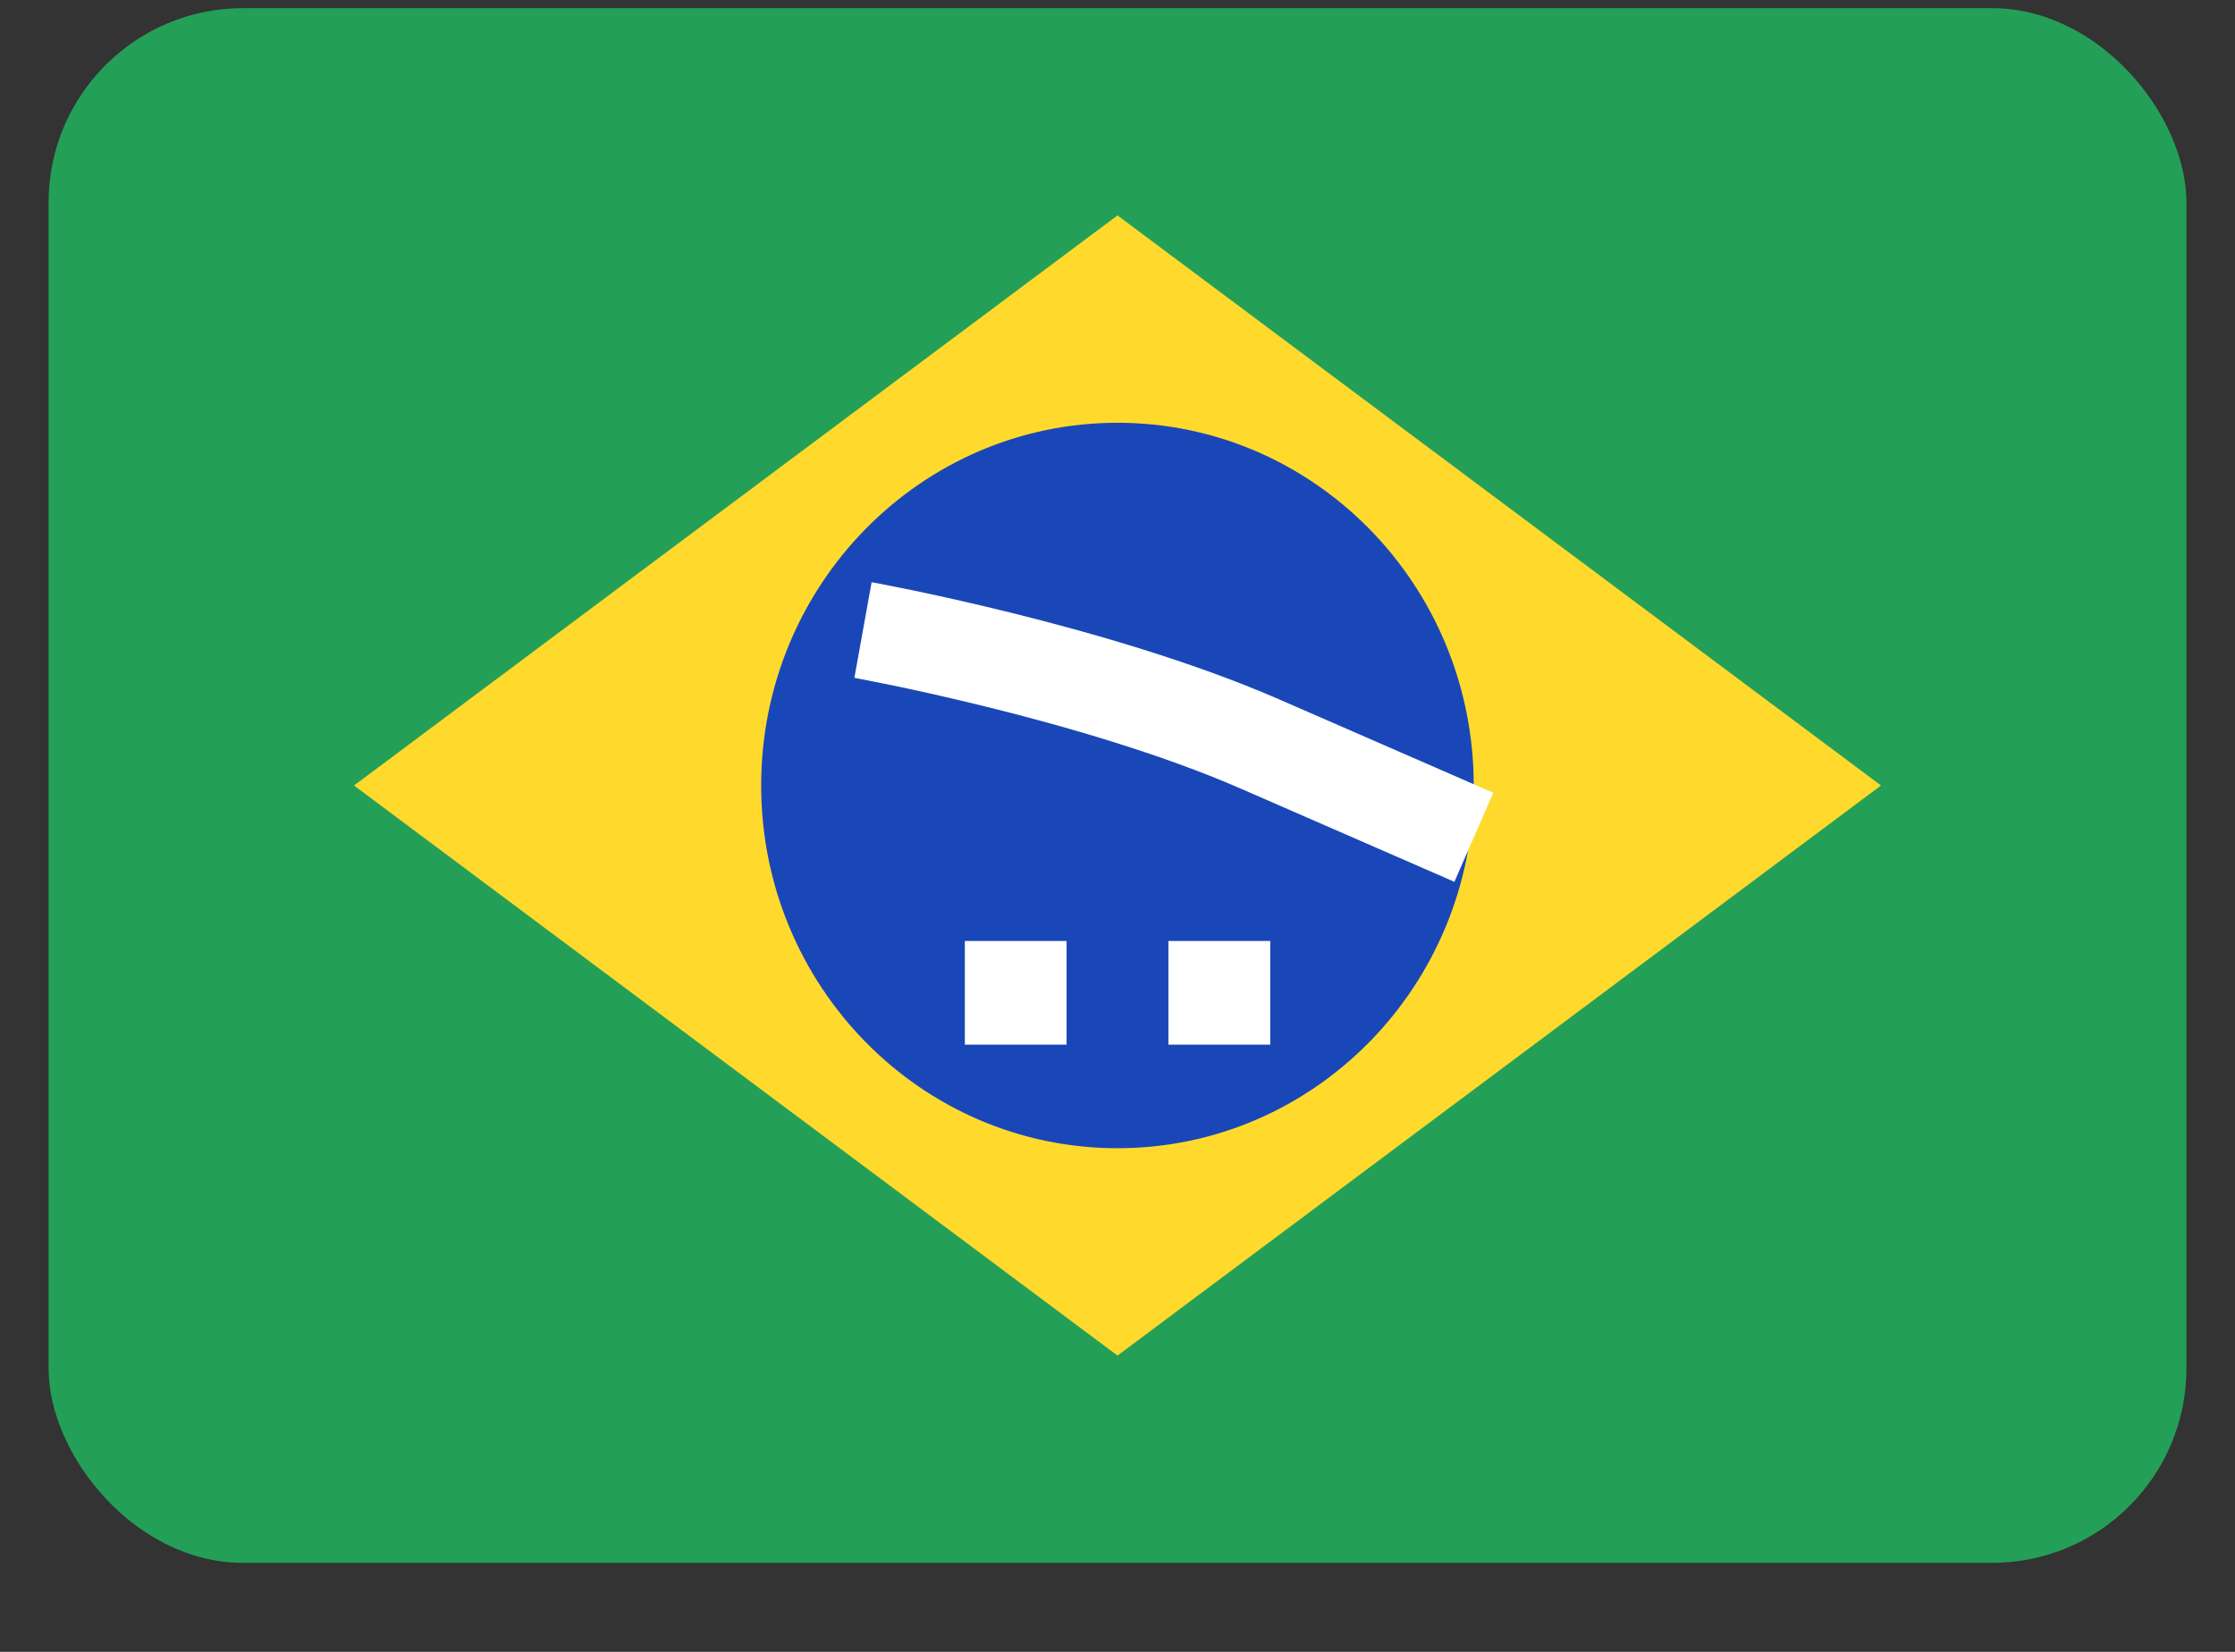
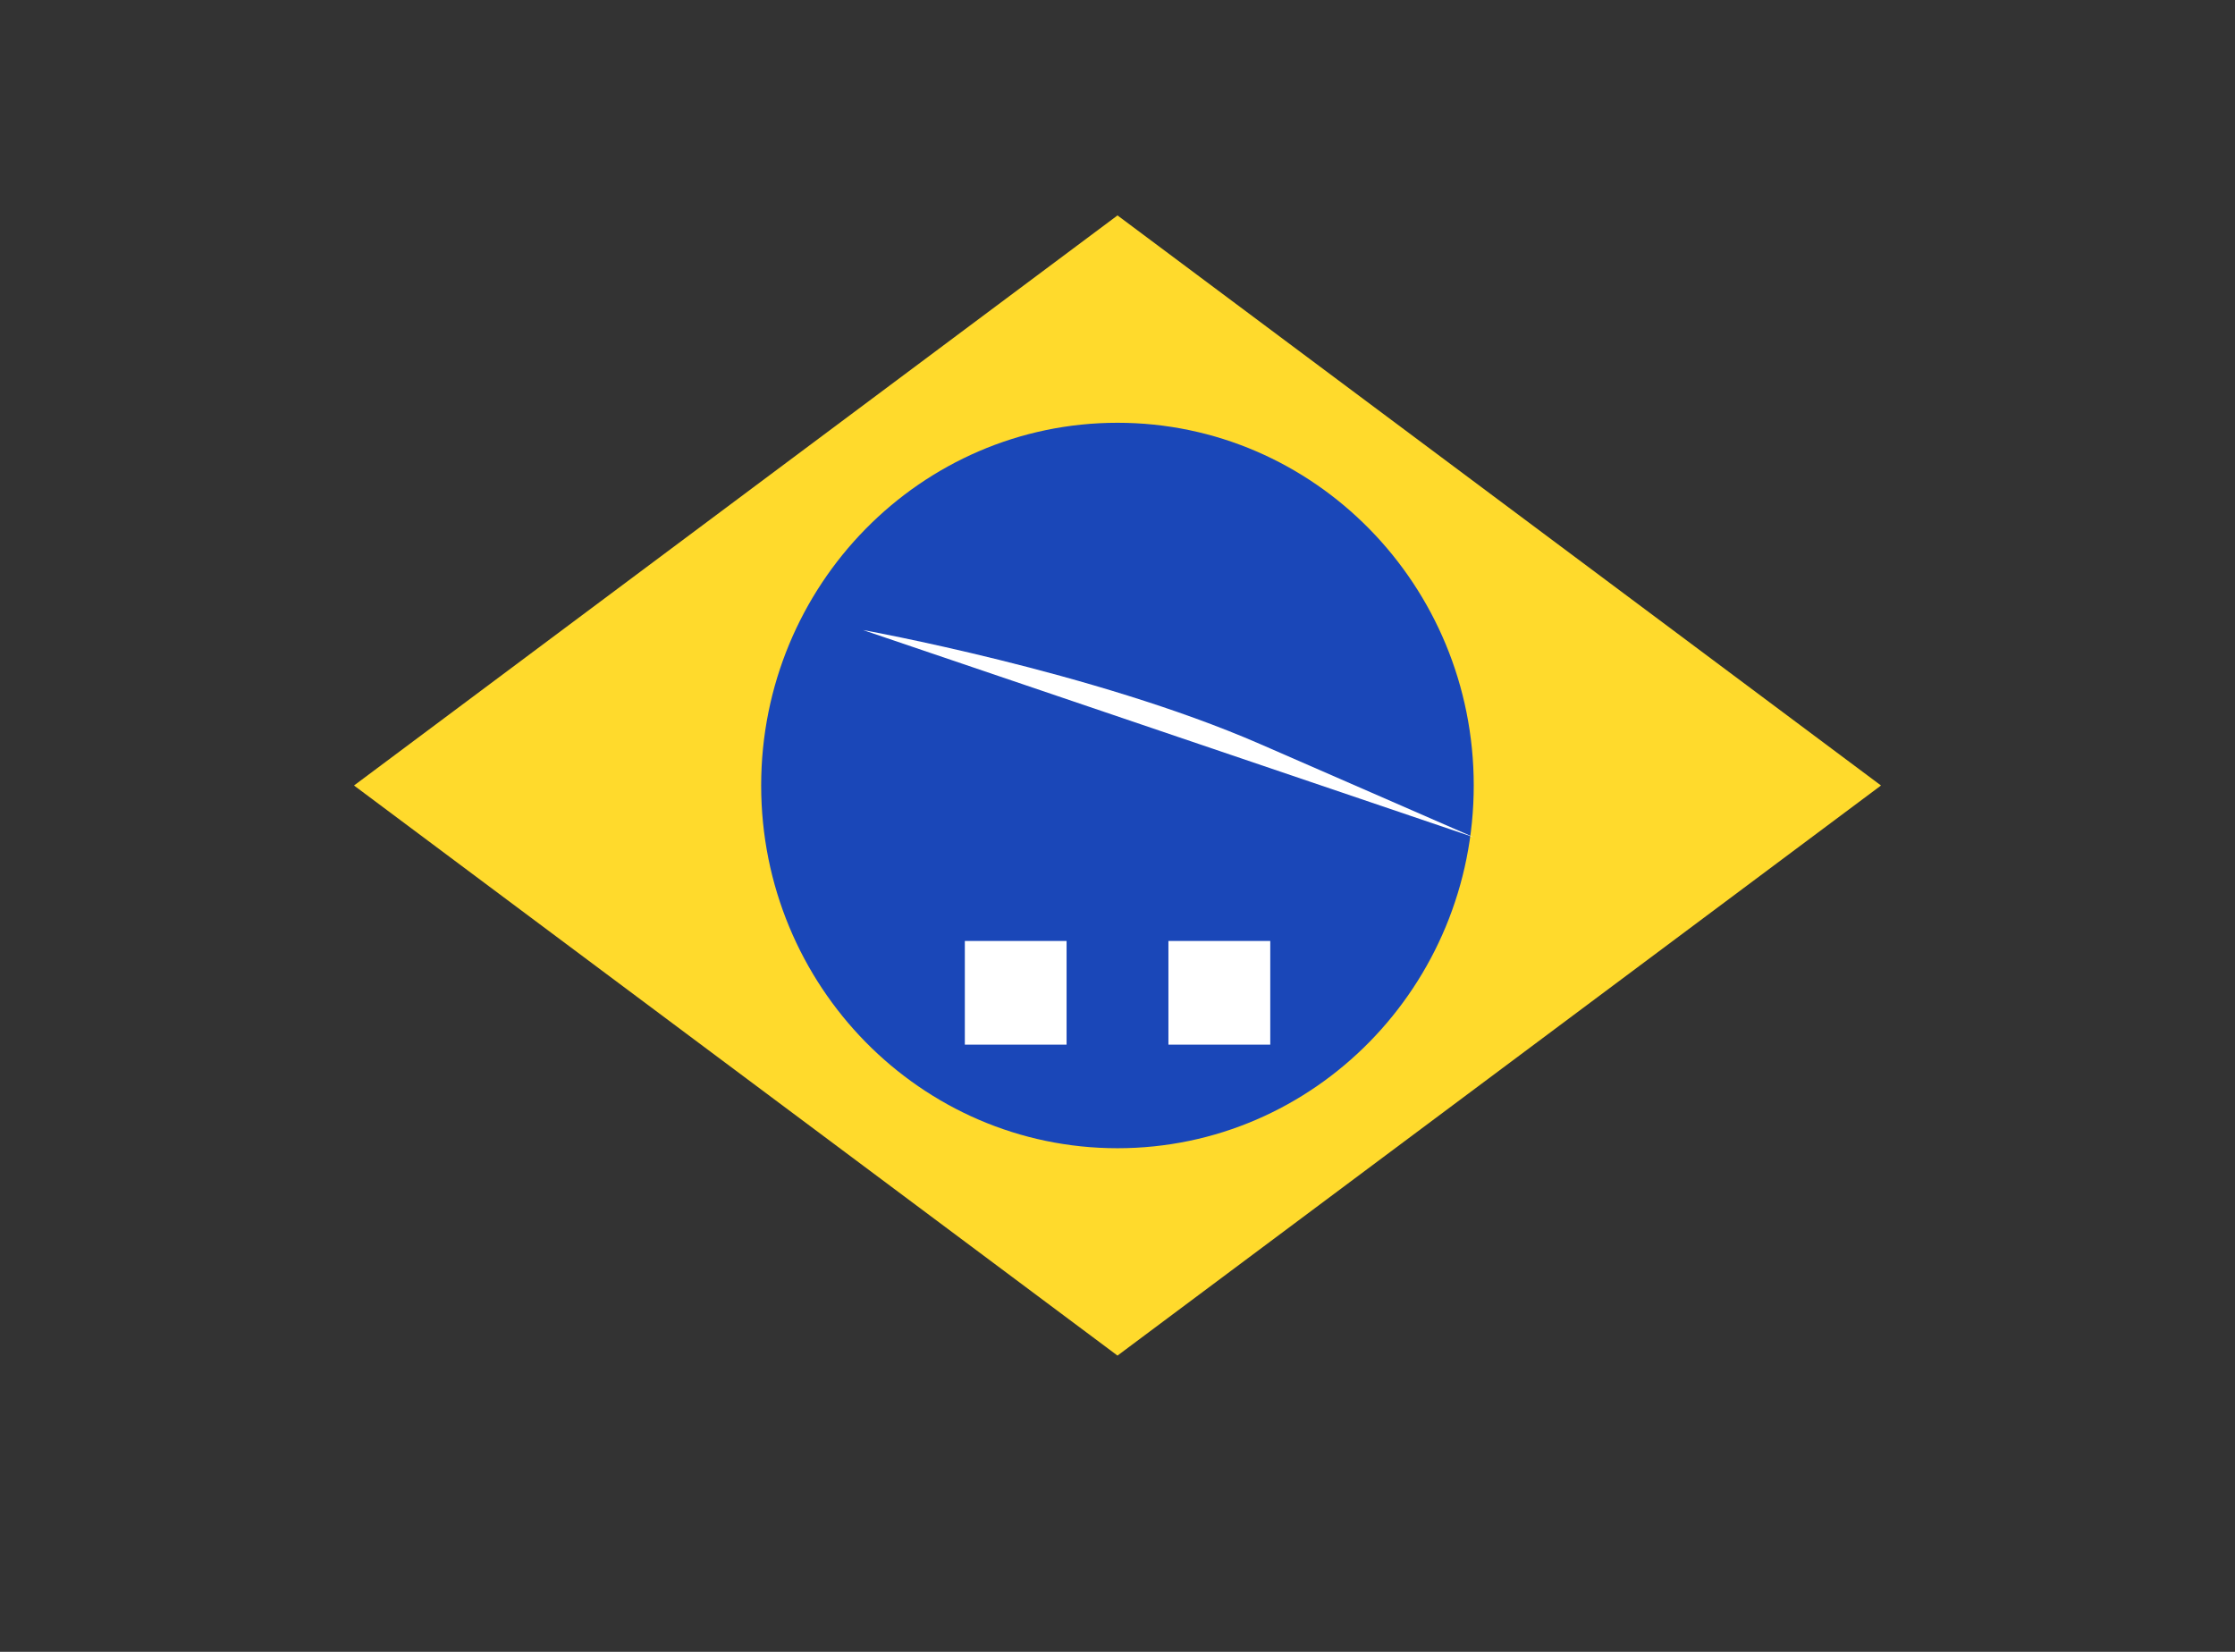
<svg xmlns="http://www.w3.org/2000/svg" width="23" height="17" viewBox="0 0 23 17" fill="none">
  <rect x="0" y="0" width="23" height="17" fill="#333333" stroke="none" />
  <g clip-path="url(#clip0_4152_9065)">
-     <rect x="0.5" y="0.084" width="22" height="16" rx="2" fill="#249F58" />
    <path fill-rule="evenodd" clip-rule="evenodd" d="M11.5 2.217L19.357 8.084L11.5 13.951L3.643 8.084" fill="#FFDA2C" />
    <path d="M11.5 11.817C13.525 11.817 15.166 10.146 15.166 8.084C15.166 6.022 13.525 4.351 11.5 4.351C9.475 4.351 7.833 6.022 7.833 8.084C7.833 10.146 9.475 11.817 11.5 11.817Z" fill="#1A47B8" />
    <path fill-rule="evenodd" clip-rule="evenodd" d="M9.929 9.684V10.751H10.976V9.684H9.929ZM12.024 9.684V10.751H13.072V9.684H12.024Z" fill="white" />
    <path fill-rule="evenodd" clip-rule="evenodd" d="M8.881 6.484C8.881 6.484 11.253 6.911 12.962 7.655L15.167 8.617" fill="white" />
-     <path d="M8.881 6.484C8.881 6.484 11.253 6.911 12.962 7.655L15.167 8.617" stroke="white" />
  </g>
  <defs>
    <clipPath id="clip0_4152_9065">
      <rect width="22" height="16" fill="white" transform="translate(0.5 0.084)" />
    </clipPath>
  </defs>
</svg>